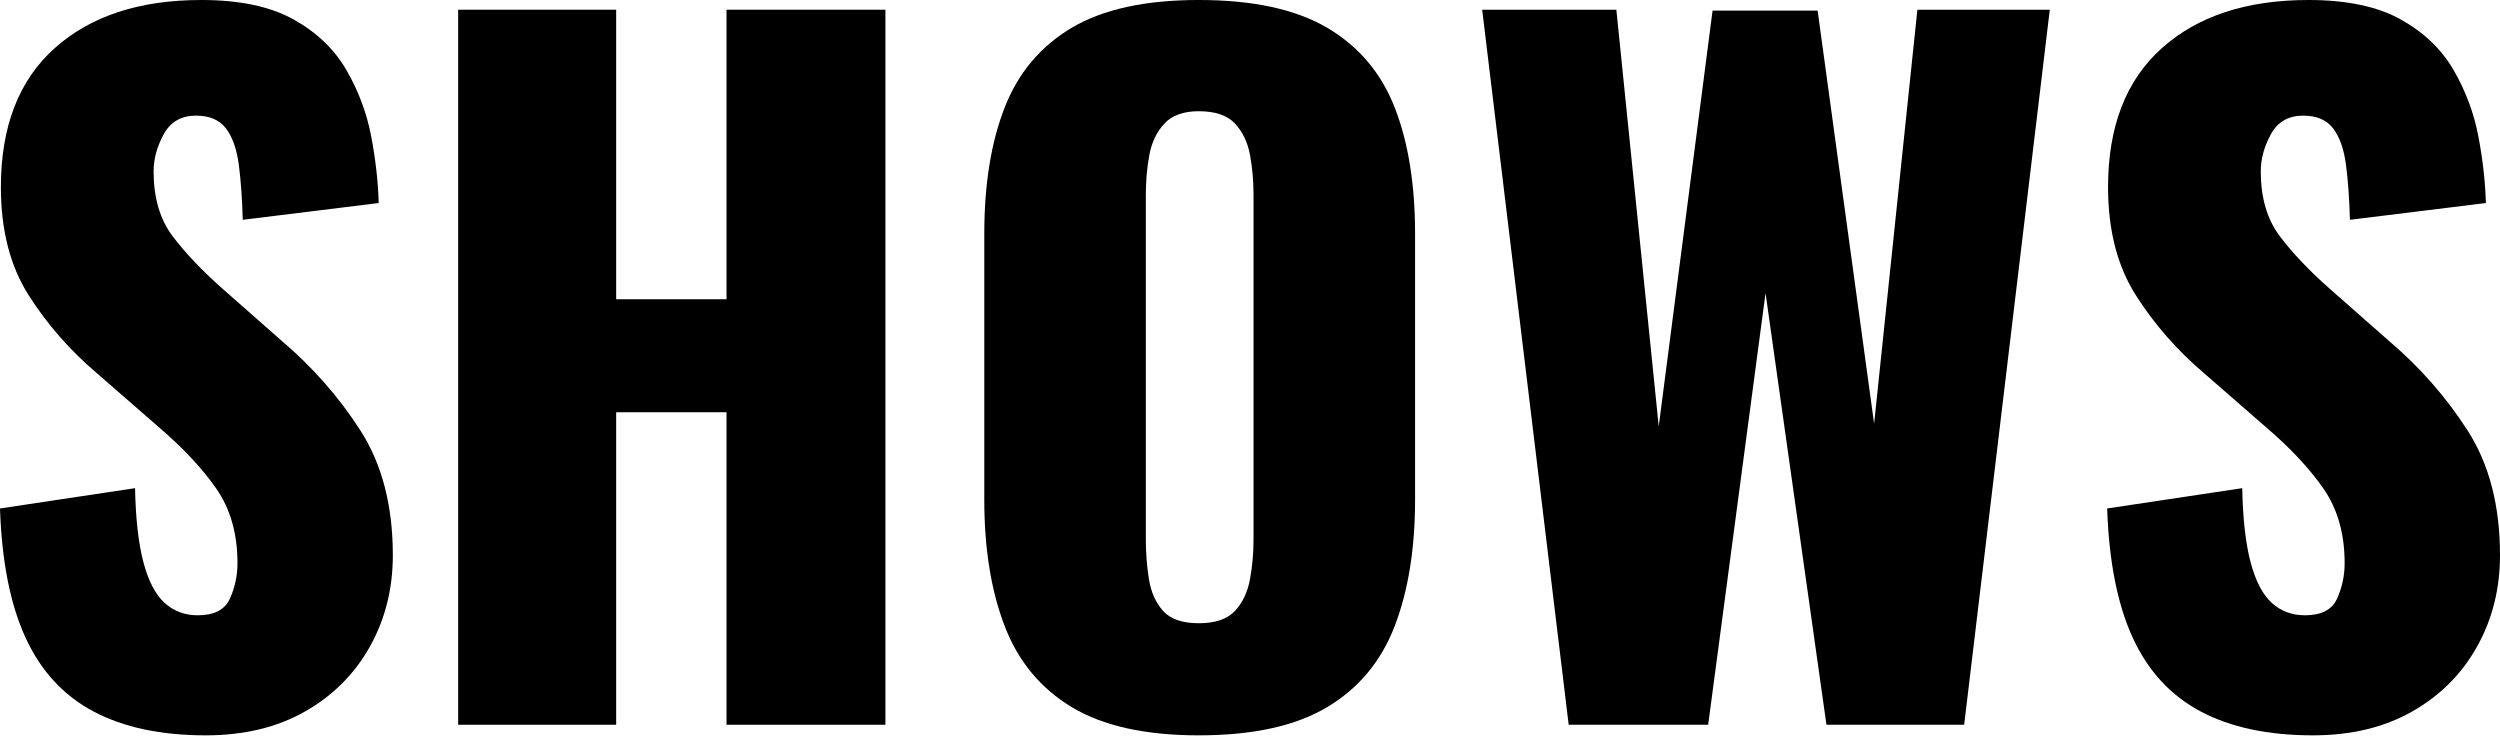
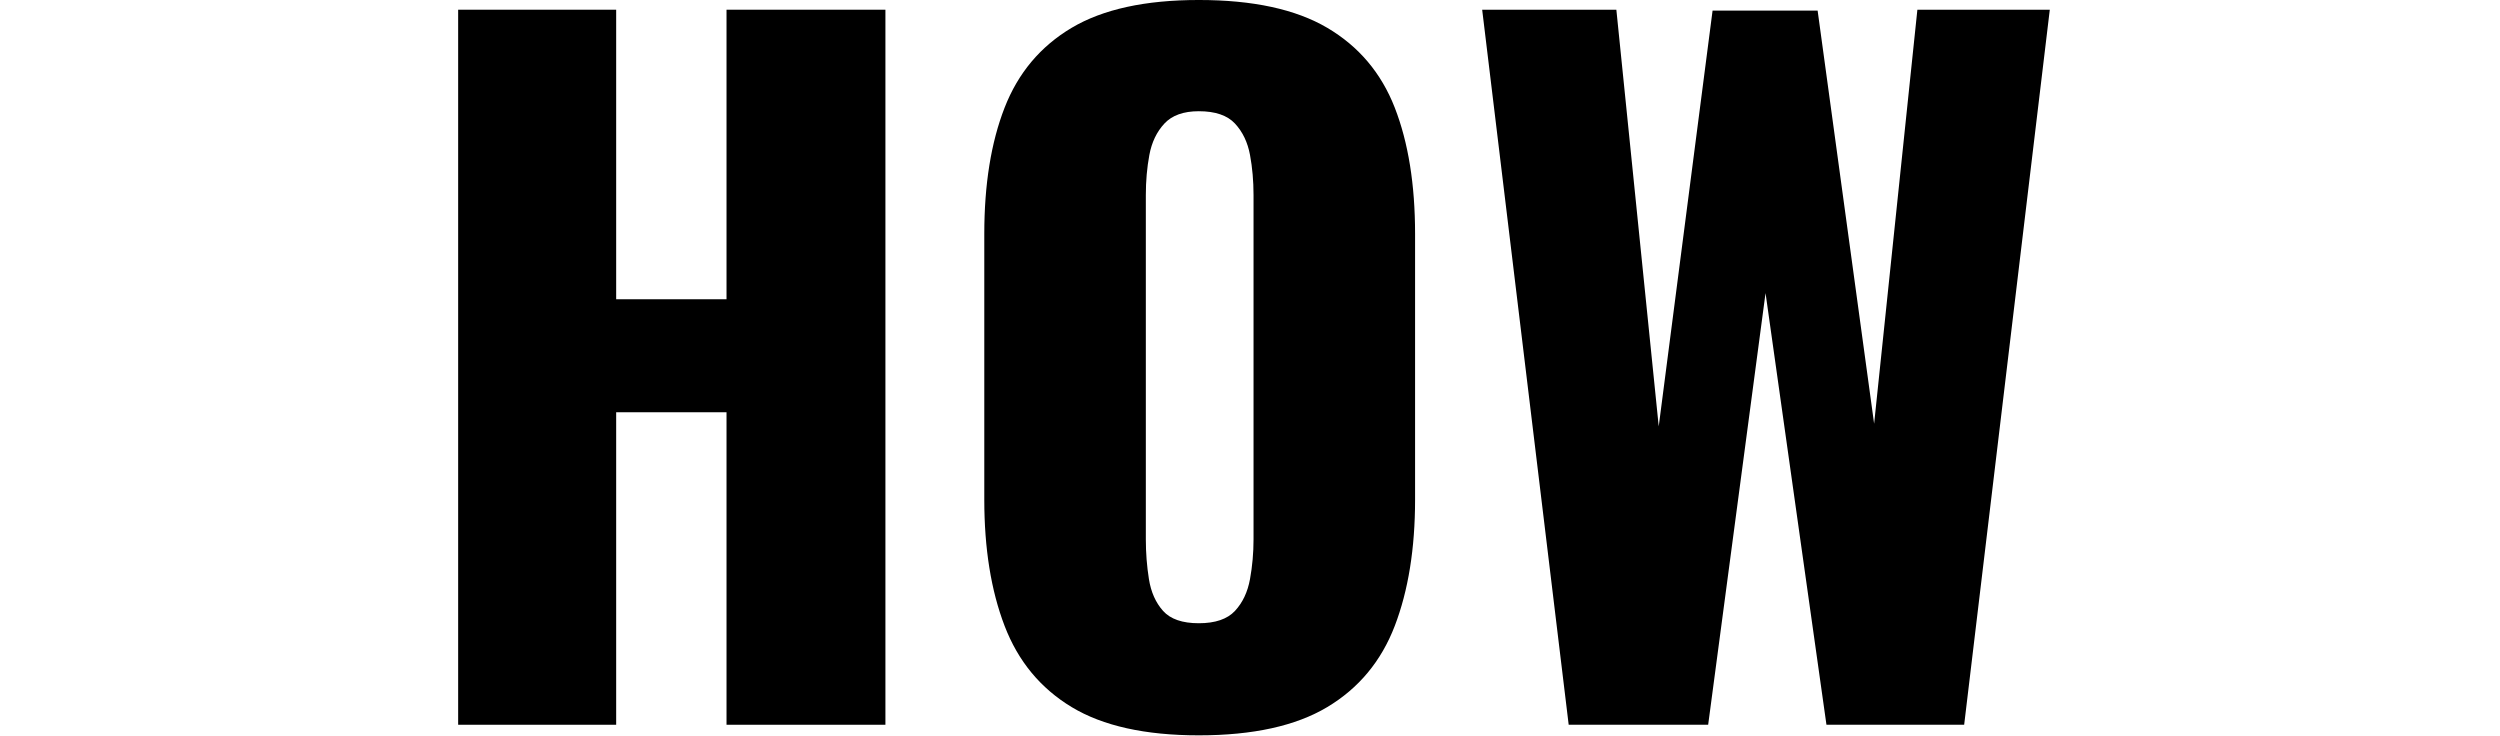
<svg xmlns="http://www.w3.org/2000/svg" clip-rule="evenodd" fill-rule="evenodd" stroke-linejoin="round" stroke-miterlimit="2" viewBox="0 0 1888 556">
  <g fill-rule="nonzero">
-     <path d="m155.333 555.333c-33.777 0-62-6-84.666-18-22.667-12-39.778-30.555-51.334-55.666-11.555-25.111-18-57.667-19.333-97.667l102-15.333c.444 23.111 2.556 41.777 6.333 56 3.778 14.222 9.111 24.444 16 30.666 6.889 6.223 15.223 9.334 25 9.334 12.445 0 20.556-4.223 24.334-12.667 3.777-8.444 5.666-17.333 5.666-26.667 0-22.222-5.333-41-16-56.333-10.666-15.333-25.111-30.778-43.333-46.333l-46.667-40.667c-20.444-17.333-37.666-37-51.666-59s-21-49.222-21-81.667c0-45.777 13.555-80.777 40.666-105 27.111-24.222 64-36.333 110.667-36.333 28.889 0 52.111 4.889 69.667 14.667 17.555 9.777 30.889 22.555 40 38.333s15.333 32.444 18.666 50c3.334 17.556 5.223 34.333 5.667 50.333l-102.667 12.667c-.444-16-1.444-29.889-3-41.667-1.555-11.777-4.777-20.889-9.666-27.333s-12.445-9.667-22.667-9.667c-11.111 0-19.222 4.667-24.333 14-5.111 9.334-7.667 18.667-7.667 28 0 20 4.778 36.334 14.333 49 9.556 12.667 22.111 25.889 37.667 39.667l44.667 39.333c23.555 20 43.444 42.667 59.666 68 16.223 25.334 24.334 56.667 24.334 94 0 25.334-5.778 48.334-17.334 69-11.555 20.667-27.889 37-49 49s-46.111 18-75 18z" />
    <path d="m346 547.333v-540h119.333v218.667h83.334v-218.667h120v540h-120v-236h-83.334v236z" />
    <path d="m905.333 555.333c-40.444 0-72.444-7.111-96-21.333-23.555-14.222-40.444-34.667-50.666-61.333-10.223-26.667-15.334-58.445-15.334-95.334v-200.666c0-37.334 5.111-69.111 15.334-95.334 10.222-26.222 27.111-46.333 50.666-60.333 23.556-14 55.556-21 96-21 40.889 0 73.223 7 97 21 23.778 14 40.778 34.111 51 60.333 10.223 26.223 15.334 58 15.334 95.334v200.666c0 36.889-5.111 68.667-15.334 95.334-10.222 26.666-27.222 47.111-51 61.333-23.777 14.222-56.111 21.333-97 21.333zm0-84.666c12.445 0 21.556-3.111 27.334-9.334 5.777-6.222 9.555-14.222 11.333-24 1.778-9.777 2.667-19.777 2.667-30v-260c0-10.666-.889-20.777-2.667-30.333s-5.556-17.444-11.333-23.667c-5.778-6.222-14.889-9.333-27.334-9.333-11.555 0-20.222 3.111-26 9.333-5.777 6.223-9.555 14.111-11.333 23.667s-2.667 19.667-2.667 30.333v260c0 10.223.778 20.223 2.334 30 1.555 9.778 5.111 17.778 10.666 24 5.556 6.223 14.556 9.334 27 9.334z" />
    <path d="m1184.67 547.333-65.334-540h101.334l32 314.667 40.666-314h79.334l42.666 312 32.667-312.667h100l-64.667 540h-104l-46-326-43.333 326z" />
-     <path d="m1746.67 555.333c-33.778 0-62-6-84.667-18s-39.778-30.555-51.333-55.666c-11.556-25.111-18-57.667-19.334-97.667l102-15.333c.445 23.111 2.556 41.777 6.334 56 3.777 14.222 9.111 24.444 16 30.666 6.889 6.223 15.222 9.334 25 9.334 12.444 0 20.555-4.223 24.333-12.667s5.667-17.333 5.667-26.667c0-22.222-5.334-41-16-56.333-10.667-15.333-25.111-30.778-43.334-46.333l-46.666-40.667c-20.445-17.333-37.667-37-51.667-59s-21-49.222-21-81.667c0-45.777 13.556-80.777 40.667-105 27.111-24.222 64-36.333 110.666-36.333 28.889 0 52.111 4.889 69.667 14.667 17.556 9.777 30.889 22.555 40 38.333s15.333 32.444 18.667 50c3.333 17.556 5.222 34.333 5.666 50.333l-102.666 12.667c-.445-16-1.445-29.889-3-41.667-1.556-11.777-4.778-20.889-9.667-27.333s-12.444-9.667-22.667-9.667c-11.111 0-19.222 4.667-24.333 14-5.111 9.334-7.667 18.667-7.667 28 0 20 4.778 36.334 14.334 49 9.555 12.667 22.111 25.889 37.666 39.667l44.667 39.333c23.556 20 43.444 42.667 59.667 68 16.222 25.334 24.333 56.667 24.333 94 0 25.334-5.778 48.334-17.333 69-11.556 20.667-27.889 37-49 49s-46.111 18-75 18z" />
  </g>
</svg>